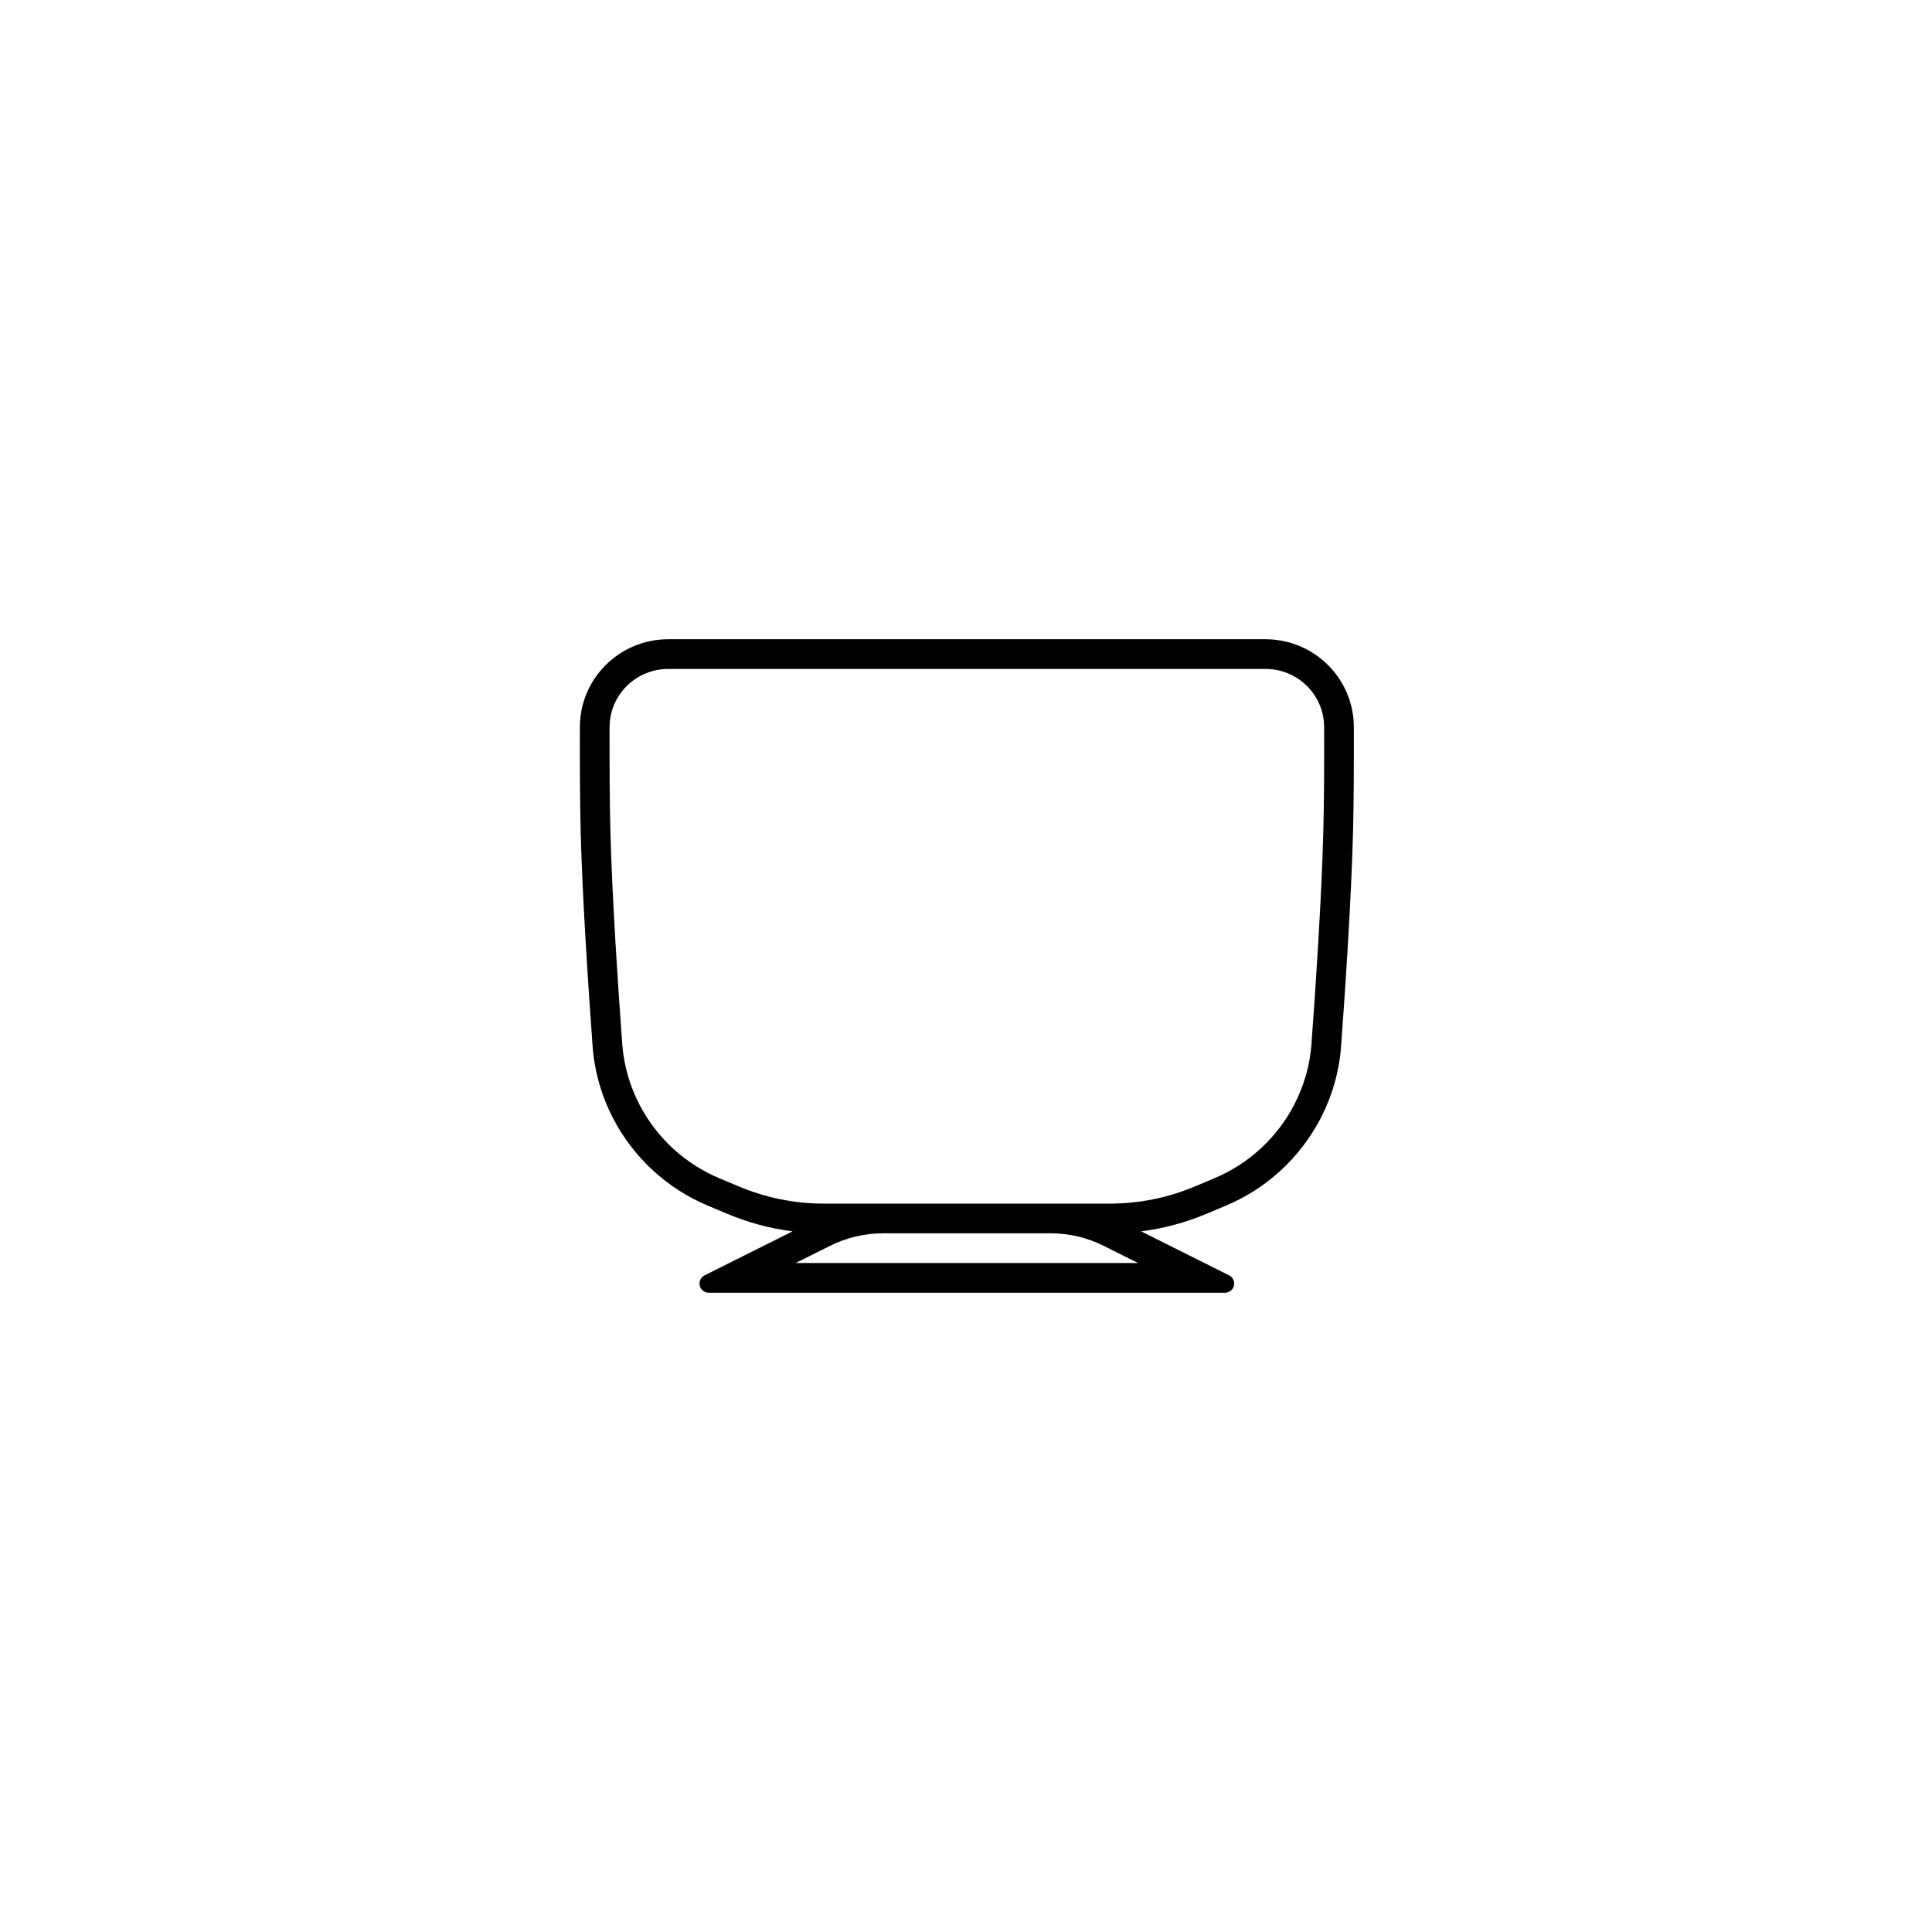
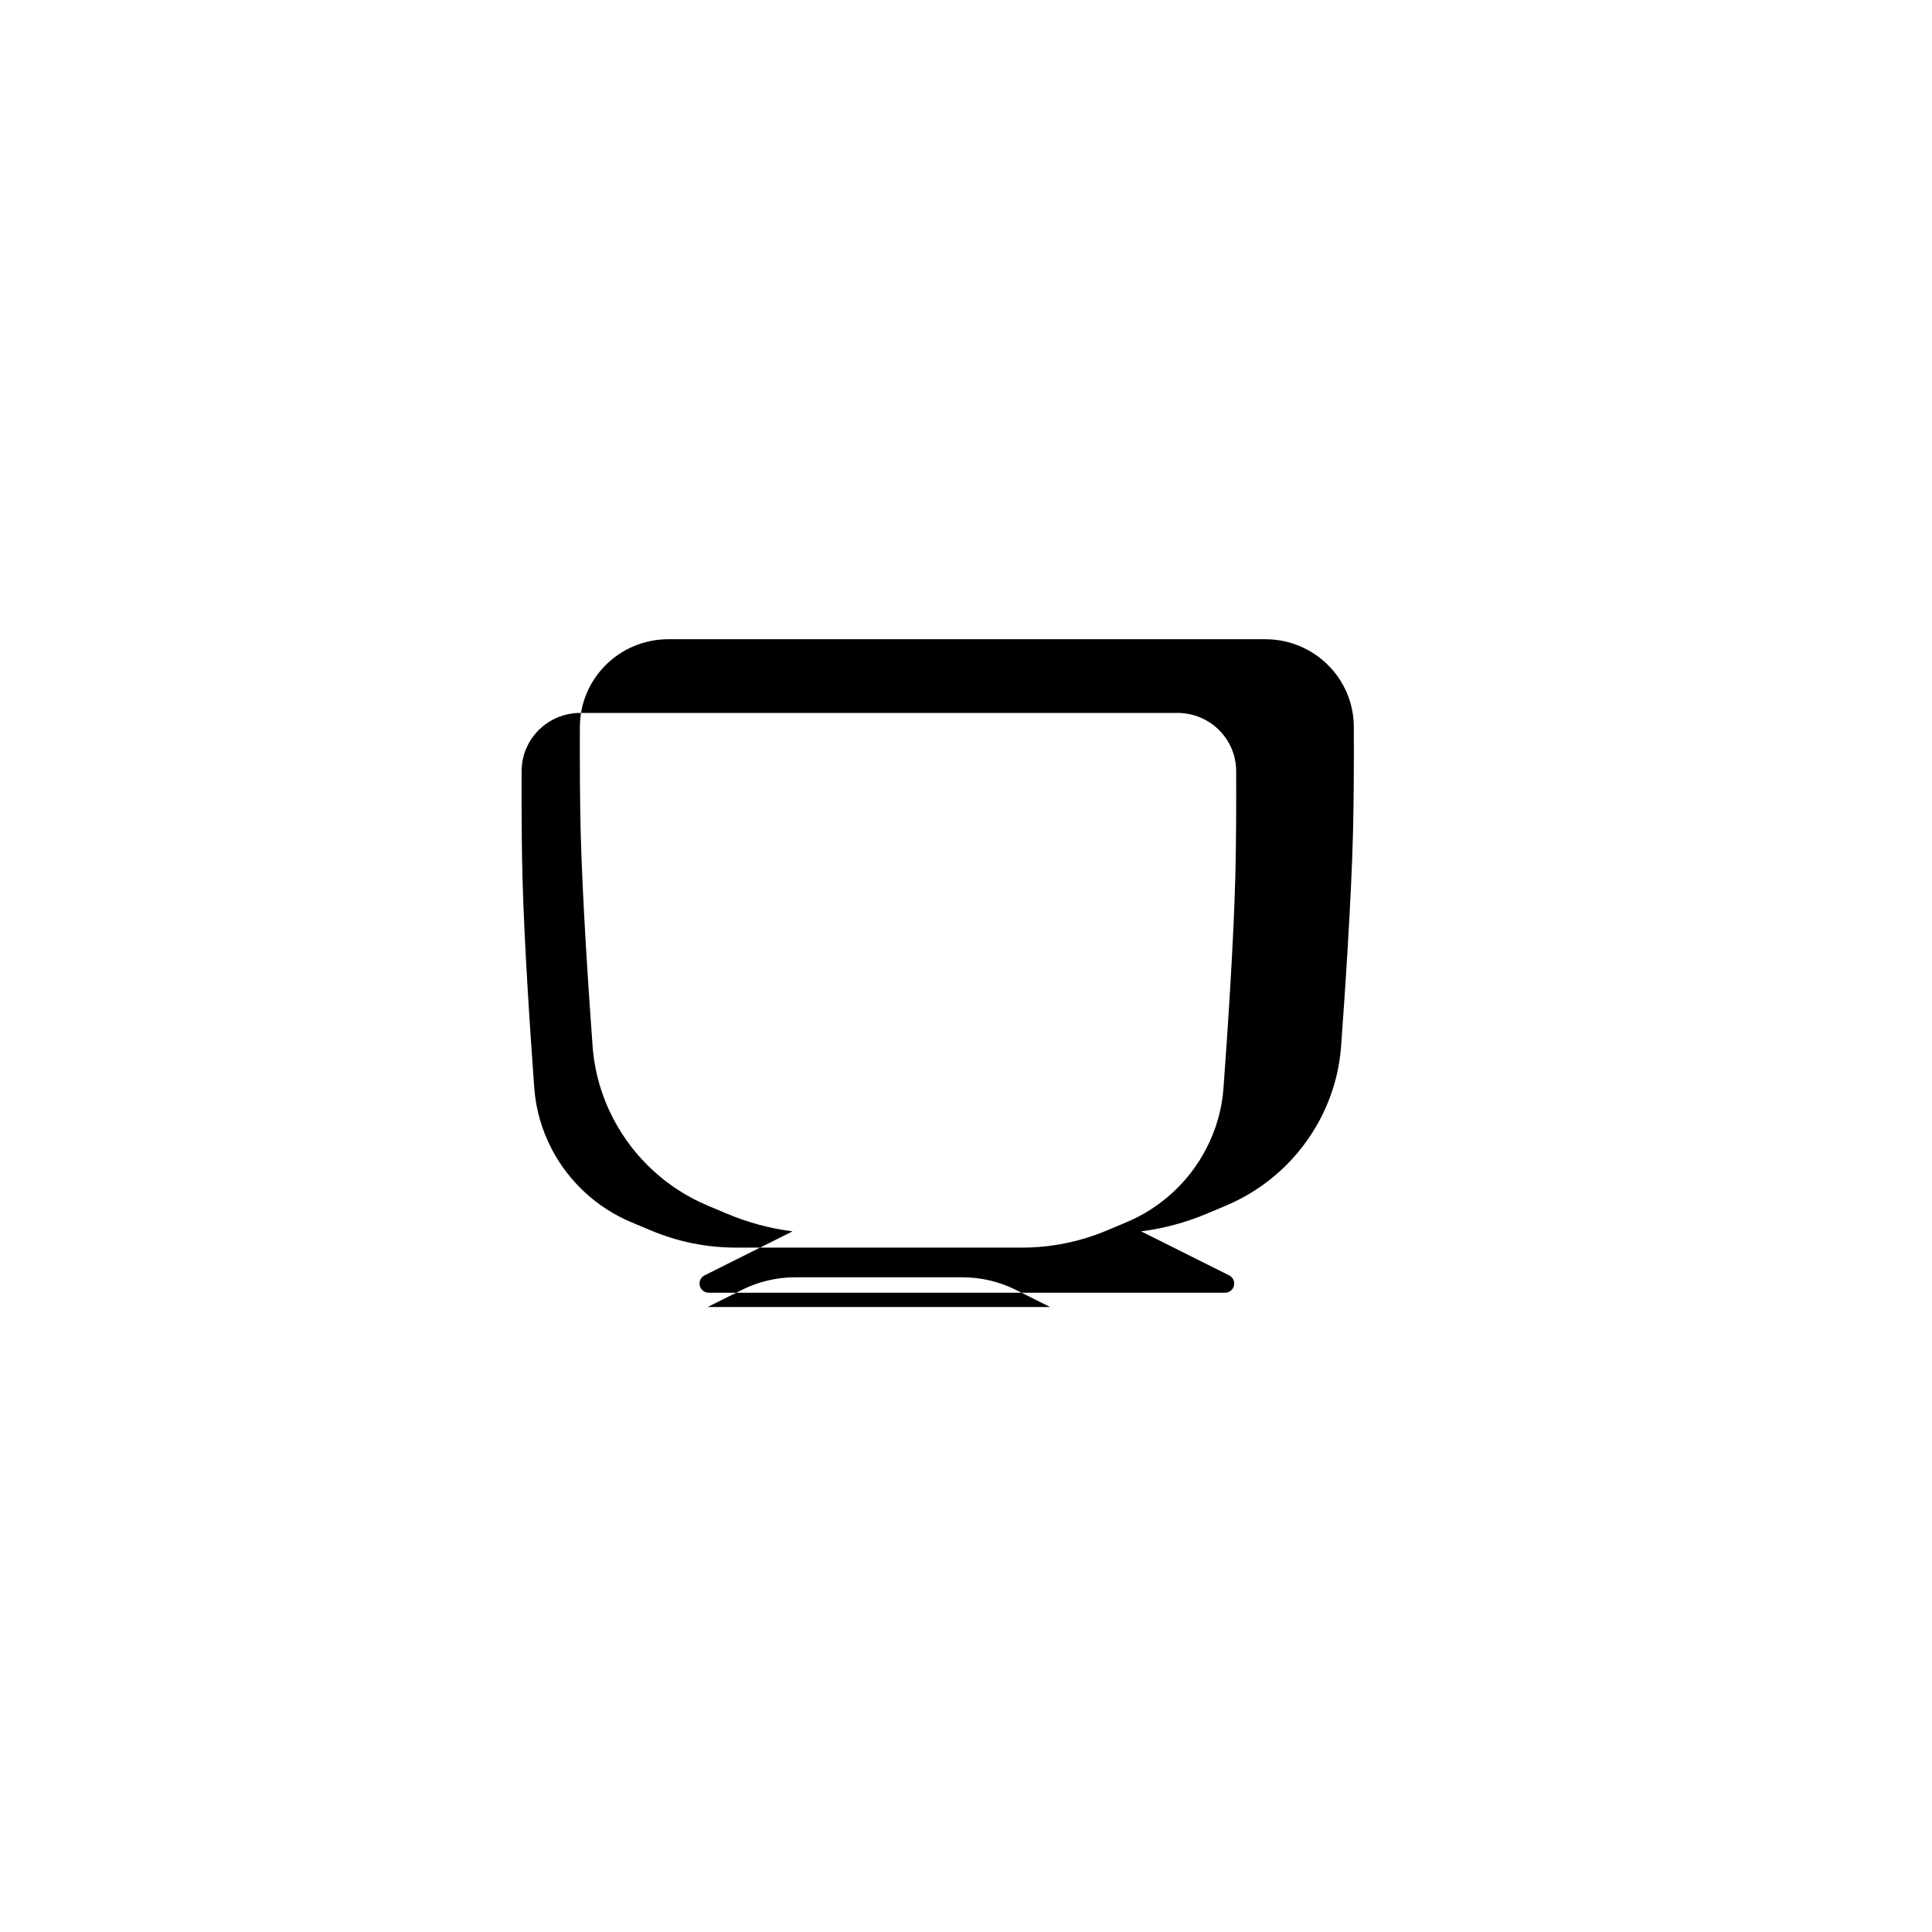
<svg xmlns="http://www.w3.org/2000/svg" fill="#000000" width="800px" height="800px" version="1.1" viewBox="144 144 512 512">
-   <path d="m354.04 470.32c-5.91-0.75-11.703-2.297-17.219-4.609l-5.234-2.199c-10.758-4.512-19.602-12.637-25.016-22.969-3.133-5.981-5.027-12.527-5.523-19.258-1.008-13.781-2.699-38.703-3.16-56.715-0.211-8.383-0.246-18.738-0.215-27.938 0.047-12.895 10.559-23.23 23.449-23.23h158.21c12.891 0 23.402 10.336 23.449 23.23 0.031 9.199-0.004 19.555-0.215 27.938-0.461 18.012-2.152 42.934-3.164 56.715-0.492 6.731-2.387 13.277-5.519 19.258-5.414 10.332-14.258 18.457-25.016 22.969l-5.234 2.199c-5.516 2.312-11.309 3.859-17.219 4.609l23.316 11.66c0.824 0.41 1.348 1.254 1.348 2.176 0 1.34-1.09 2.43-2.434 2.43h-136.83c-1.344 0-2.434-1.09-2.434-2.43 0-0.922 0.523-1.766 1.348-2.176zm-32.918-149.05h158.21c8.617 0 15.547 6.891 15.578 15.387 0.031 9.176-0.004 19.441-0.215 27.711-0.453 17.805-2.133 42.555-3.144 56.34-0.41 5.633-2 11.137-4.641 16.18-4.562 8.711-12.02 15.559-21.09 19.363l-5.234 2.195c-7.109 2.984-14.746 4.523-22.457 4.523h-75.801c-7.711 0-15.348-1.539-22.457-4.523l-5.234-2.195c-9.07-3.805-16.527-10.652-21.09-19.363-2.641-5.043-4.231-10.547-4.644-16.18-1.008-13.785-2.688-38.535-3.141-56.34-0.211-8.27-0.246-18.535-0.215-27.711 0.031-8.496 6.961-15.387 15.578-15.387zm56.906 149.57c-4.887 0-9.711 1.137-14.082 3.324l-9.094 4.547h90.746l-9.094-4.547c-4.375-2.188-9.195-3.324-14.082-3.324z" fill-rule="evenodd" />
+   <path d="m354.04 470.32c-5.91-0.75-11.703-2.297-17.219-4.609l-5.234-2.199c-10.758-4.512-19.602-12.637-25.016-22.969-3.133-5.981-5.027-12.527-5.523-19.258-1.008-13.781-2.699-38.703-3.16-56.715-0.211-8.383-0.246-18.738-0.215-27.938 0.047-12.895 10.559-23.23 23.449-23.23h158.21c12.891 0 23.402 10.336 23.449 23.23 0.031 9.199-0.004 19.555-0.215 27.938-0.461 18.012-2.152 42.934-3.164 56.715-0.492 6.731-2.387 13.277-5.519 19.258-5.414 10.332-14.258 18.457-25.016 22.969l-5.234 2.199c-5.516 2.312-11.309 3.859-17.219 4.609l23.316 11.66c0.824 0.41 1.348 1.254 1.348 2.176 0 1.34-1.09 2.43-2.434 2.43h-136.83c-1.344 0-2.434-1.09-2.434-2.43 0-0.922 0.523-1.766 1.348-2.176m-32.918-149.05h158.21c8.617 0 15.547 6.891 15.578 15.387 0.031 9.176-0.004 19.441-0.215 27.711-0.453 17.805-2.133 42.555-3.144 56.34-0.41 5.633-2 11.137-4.641 16.18-4.562 8.711-12.02 15.559-21.09 19.363l-5.234 2.195c-7.109 2.984-14.746 4.523-22.457 4.523h-75.801c-7.711 0-15.348-1.539-22.457-4.523l-5.234-2.195c-9.07-3.805-16.527-10.652-21.09-19.363-2.641-5.043-4.231-10.547-4.644-16.18-1.008-13.785-2.688-38.535-3.141-56.34-0.211-8.27-0.246-18.535-0.215-27.711 0.031-8.496 6.961-15.387 15.578-15.387zm56.906 149.57c-4.887 0-9.711 1.137-14.082 3.324l-9.094 4.547h90.746l-9.094-4.547c-4.375-2.188-9.195-3.324-14.082-3.324z" fill-rule="evenodd" />
</svg>